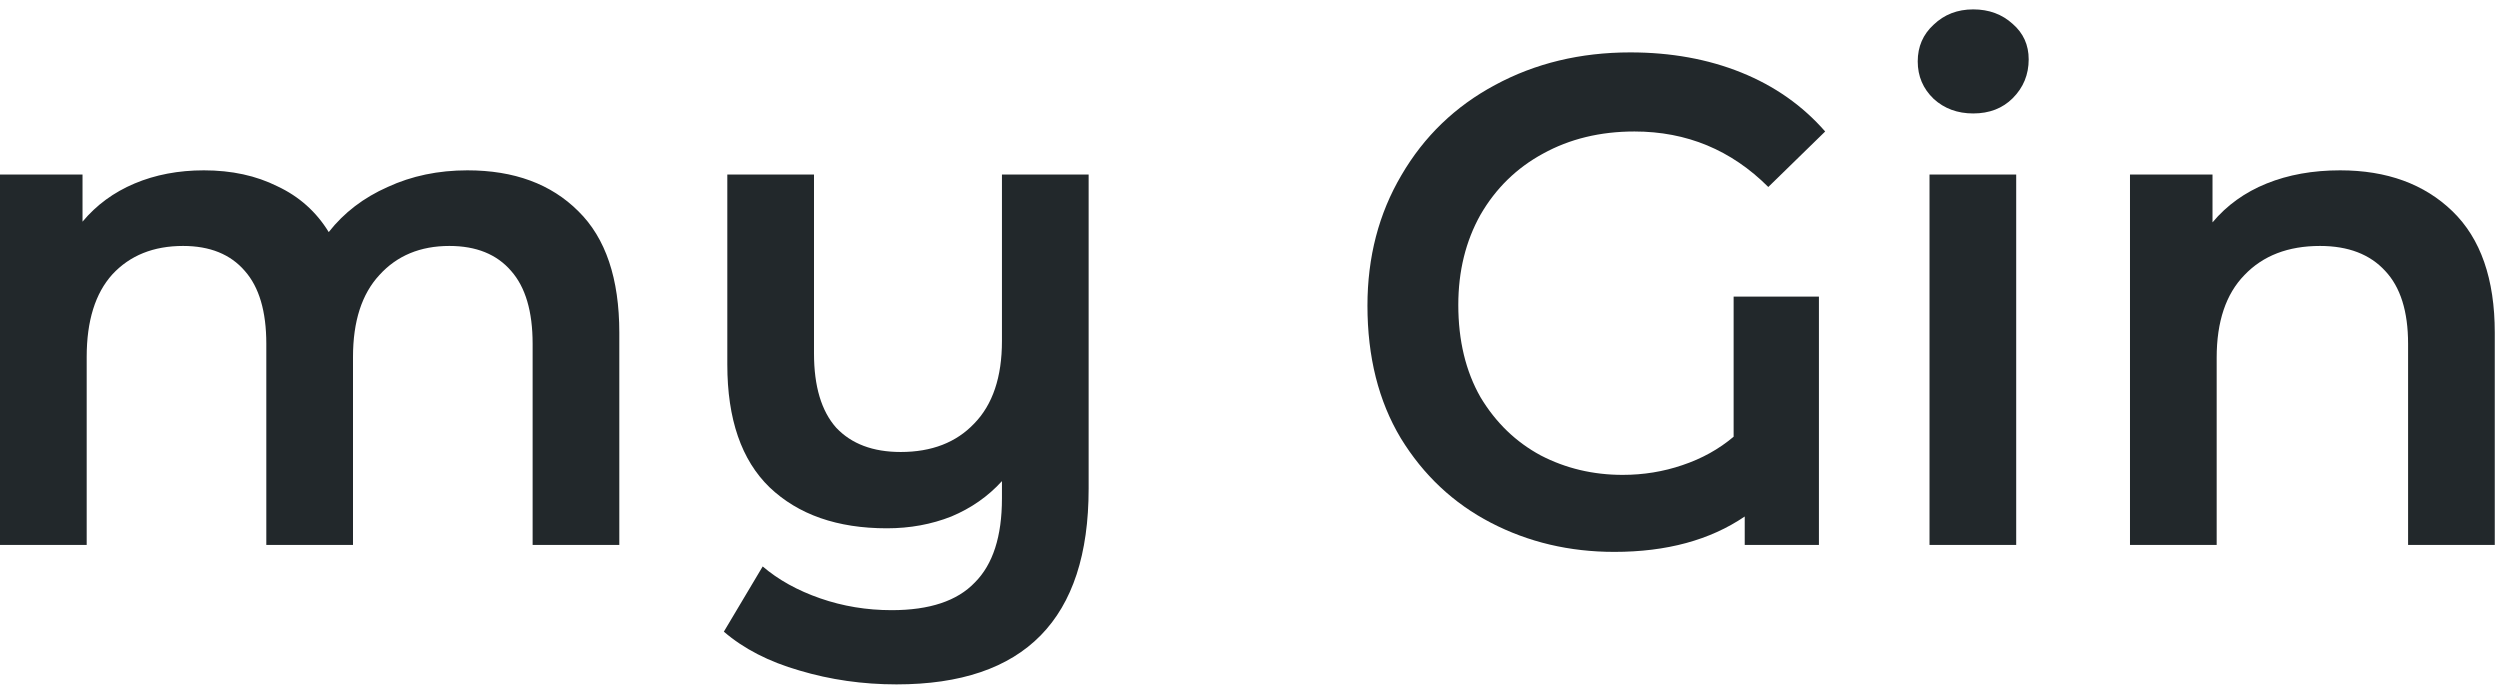
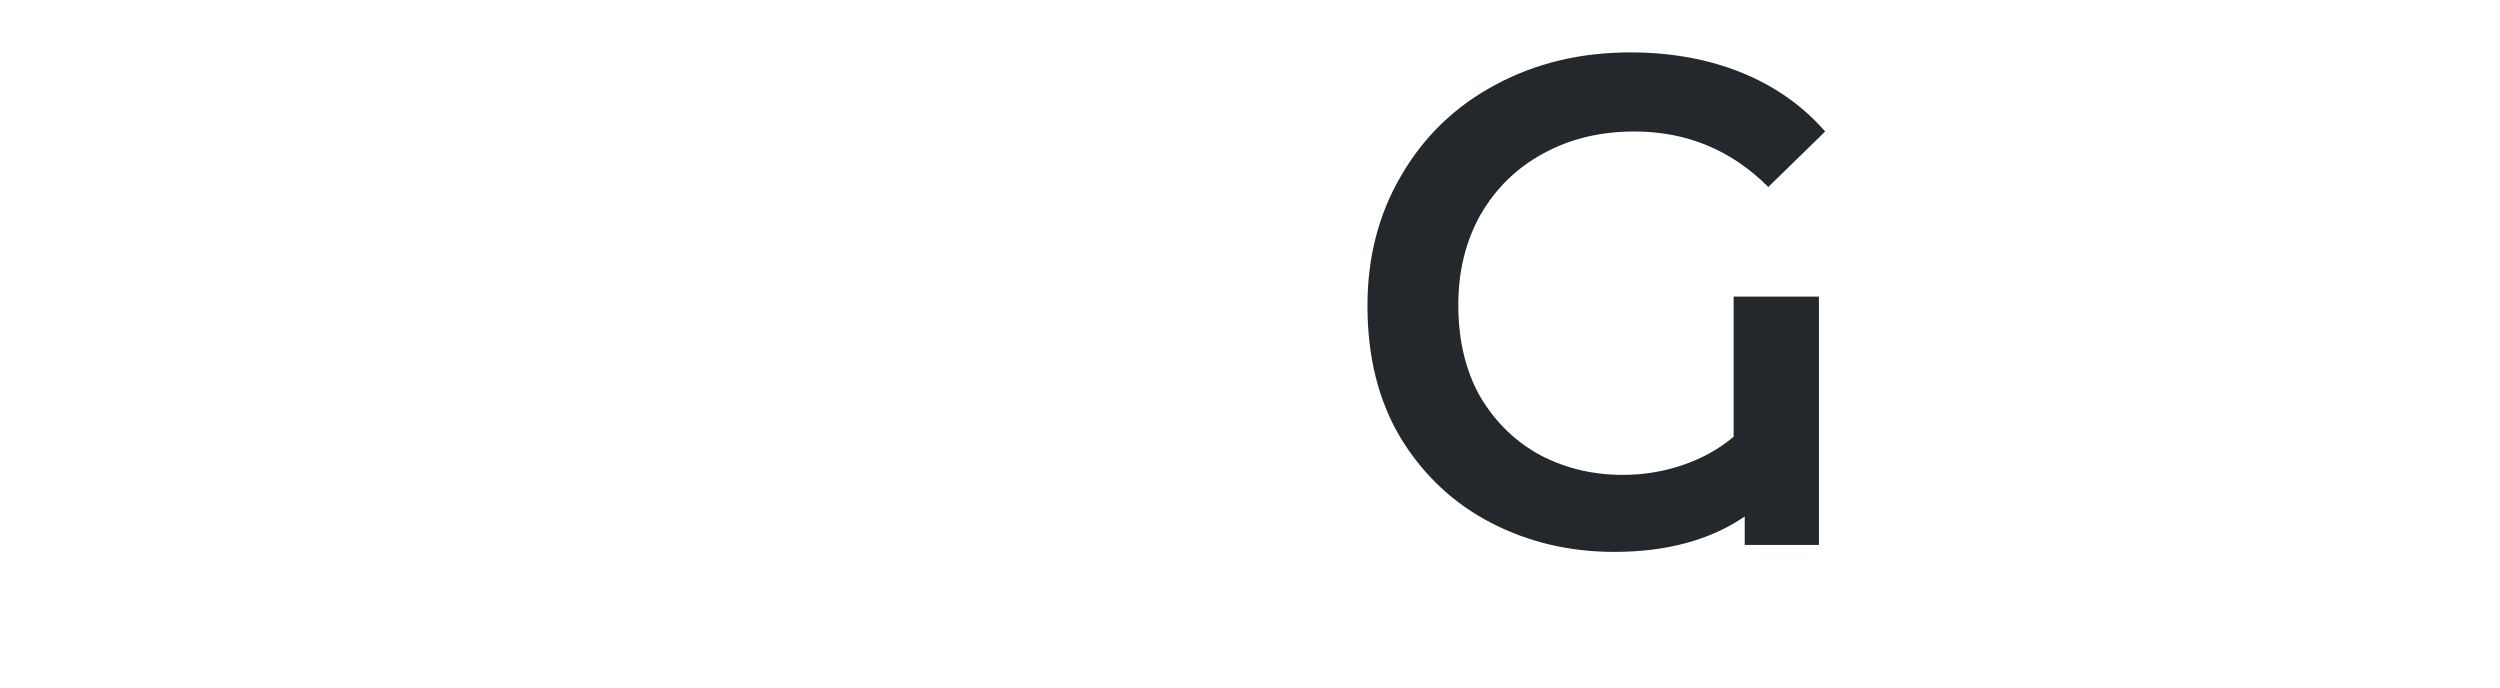
<svg xmlns="http://www.w3.org/2000/svg" width="200" height="55" viewBox="0 0 200 55" fill="none">
-   <path d="M37.394 13.627C41.13 13.627 44.089 14.718 46.271 16.901C48.454 19.047 49.545 22.284 49.545 26.613V43.596H42.61V27.501C42.61 24.911 42.036 22.969 40.89 21.674C39.743 20.342 38.097 19.676 35.952 19.676C33.622 19.676 31.754 20.453 30.348 22.007C28.943 23.524 28.24 25.707 28.24 28.556V43.596H21.305V27.501C21.305 24.911 20.732 22.969 19.585 21.674C18.438 20.342 16.792 19.676 14.647 19.676C12.28 19.676 10.393 20.434 8.988 21.951C7.619 23.468 6.935 25.67 6.935 28.556V43.596H0L0 13.96H6.602L6.602 17.733C7.712 16.401 9.099 15.384 10.763 14.681C12.428 13.978 14.277 13.627 16.311 13.627C18.531 13.627 20.491 14.052 22.192 14.903C23.931 15.717 25.299 16.938 26.298 18.566C27.519 17.012 29.091 15.81 31.014 14.959C32.937 14.071 35.064 13.627 37.394 13.627Z" fill="#22282B" />
-   <path d="M87.091 13.96V39.1C87.091 49.534 81.968 54.751 71.722 54.751C69.022 54.751 66.433 54.381 63.955 53.641C61.514 52.938 59.498 51.902 57.908 50.533L61.015 45.316C62.272 46.389 63.807 47.24 65.62 47.869C67.432 48.498 69.337 48.813 71.334 48.813C74.367 48.813 76.586 48.073 77.992 46.593C79.434 45.15 80.156 42.911 80.156 39.877V38.49C79.046 39.711 77.696 40.654 76.106 41.32C74.515 41.949 72.795 42.264 70.946 42.264C66.988 42.264 63.863 41.172 61.569 38.989C59.313 36.806 58.185 33.532 58.185 29.166V13.96H65.12V28.278C65.12 30.905 65.712 32.885 66.896 34.217C68.116 35.511 69.836 36.159 72.055 36.159C74.534 36.159 76.494 35.401 77.936 33.884C79.416 32.367 80.156 30.165 80.156 27.279V13.96H87.091Z" fill="#22282B" />
  <path d="M138.69 23.727H145.514V43.596H139.578V41.32C136.804 43.207 133.327 44.151 129.147 44.151C125.559 44.151 122.268 43.374 119.272 41.82C116.276 40.266 113.871 38.009 112.059 35.049C110.284 32.089 109.396 28.556 109.396 24.449C109.396 20.564 110.302 17.086 112.114 14.015C113.927 10.907 116.424 8.502 119.604 6.8C122.822 5.061 126.429 4.192 130.423 4.192C133.678 4.192 136.637 4.728 139.3 5.801C141.963 6.874 144.201 8.447 146.014 10.519L141.464 14.959C138.505 11.999 134.936 10.519 130.756 10.519C128.019 10.519 125.578 11.111 123.433 12.295C121.324 13.442 119.66 15.07 118.439 17.178C117.256 19.288 116.664 21.692 116.664 24.393C116.664 27.242 117.256 29.703 118.439 31.775C119.66 33.81 121.269 35.364 123.266 36.437C125.264 37.472 127.446 37.99 129.813 37.99C131.477 37.99 133.068 37.731 134.584 37.214C136.138 36.696 137.506 35.937 138.69 34.938V23.727Z" fill="#22282B" />
-   <path d="M154.361 13.96L161.296 13.96V43.596H154.361V13.96ZM157.857 9.076C156.599 9.076 155.545 8.687 154.694 7.91C153.843 7.096 153.418 6.097 153.418 4.913C153.418 3.729 153.843 2.749 154.694 1.972C155.545 1.158 156.599 0.751 157.857 0.751C159.114 0.751 160.168 1.139 161.019 1.916C161.87 2.656 162.295 3.6 162.295 4.747C162.295 5.968 161.87 7.004 161.019 7.855C160.205 8.669 159.151 9.076 157.857 9.076Z" fill="#22282B" />
-   <path d="M187.21 13.627C190.945 13.627 193.941 14.718 196.198 16.901C198.454 19.084 199.582 22.321 199.582 26.613V43.596H192.647V27.501C192.647 24.911 192.036 22.969 190.816 21.674C189.595 20.342 187.857 19.676 185.601 19.676C183.049 19.676 181.033 20.453 179.553 22.007C178.074 23.524 177.334 25.725 177.334 28.611V43.596H170.399V13.96H177.001V17.789C178.148 16.42 179.59 15.384 181.329 14.681C183.067 13.978 185.027 13.627 187.21 13.627Z" fill="#22282B" />
</svg>